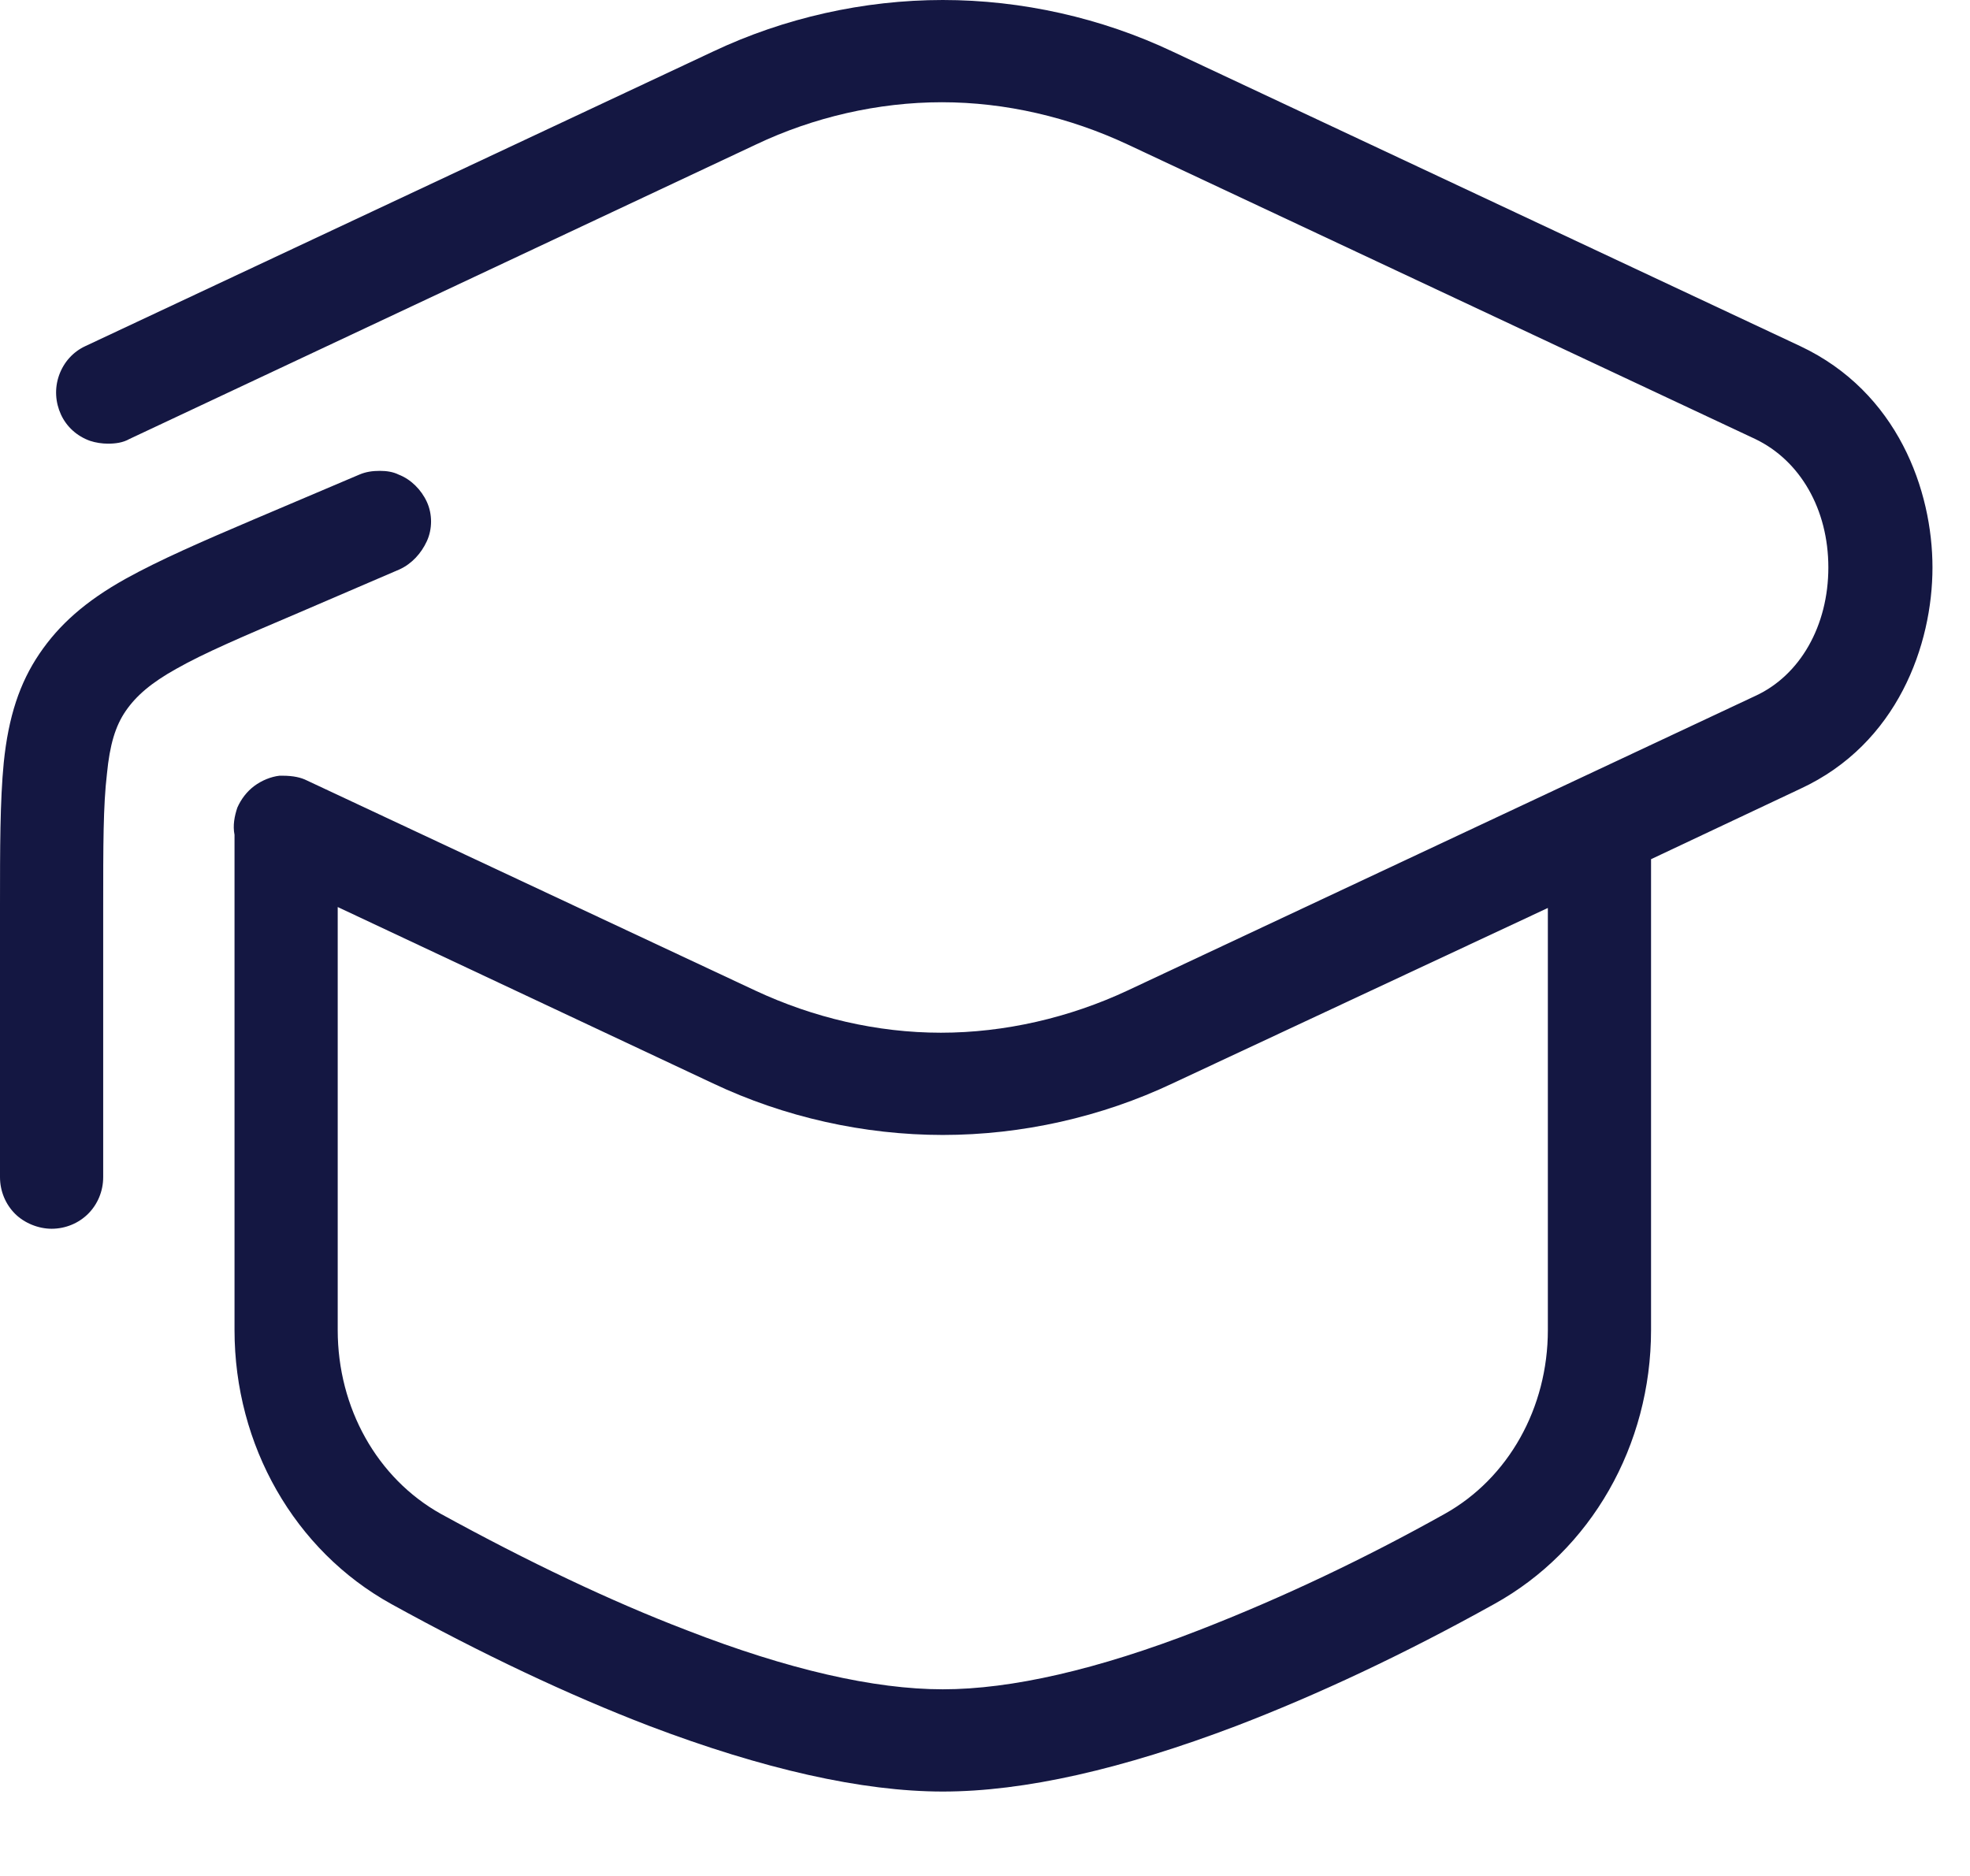
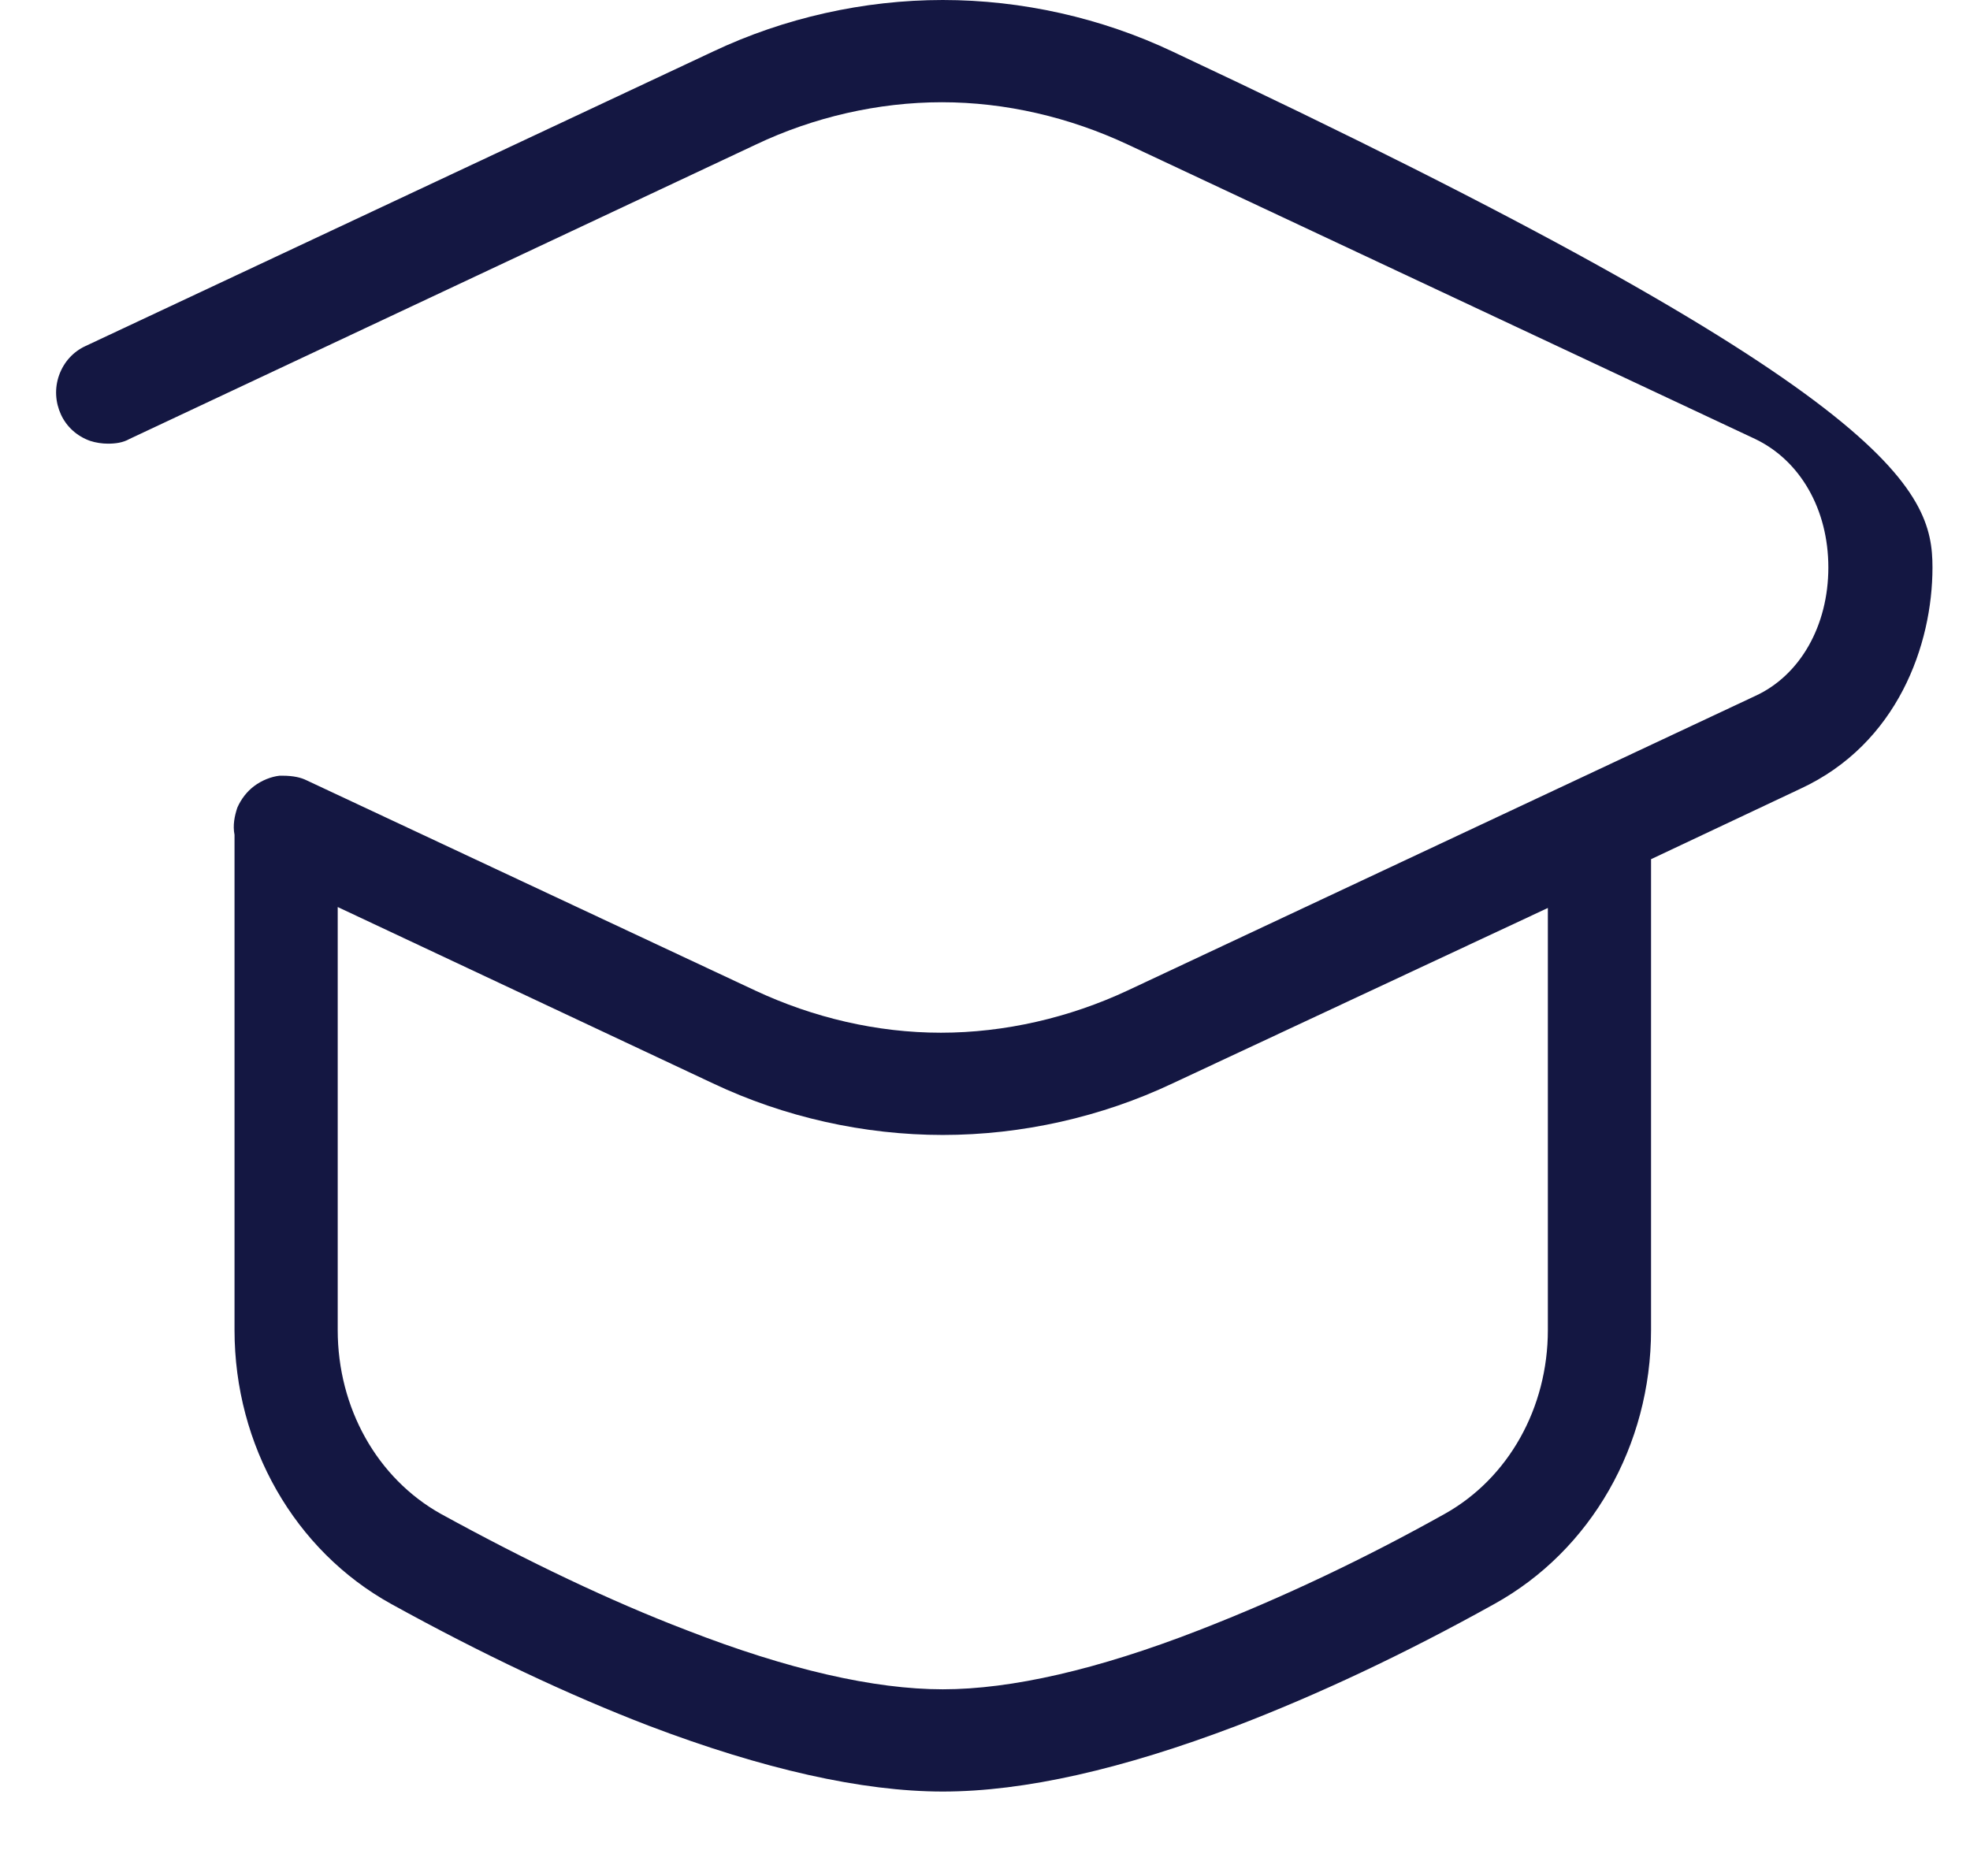
<svg xmlns="http://www.w3.org/2000/svg" width="21" height="20" viewBox="0 0 21 20" fill="none">
-   <path fill-rule="evenodd" clip-rule="evenodd" d="M10.05 19.1C9.19 19.1 8.13 18.86 6.92 18.4C6.06 18.07 5.13 17.63 4.17 17.1C3.14 16.53 2.5 15.41 2.5 14.18V9.02V8.9C2.48 8.8 2.5 8.7 2.53 8.61C2.57 8.52 2.63 8.44 2.71 8.38C2.79 8.32 2.89 8.28 2.98 8.27H3.01C3.13 8.27 3.21 8.29 3.27 8.32L8.05 10.56C8.67 10.85 9.35 11.01 10.03 11.01C10.71 11.01 11.4 10.85 12.02 10.56L18.71 7.42C19.19 7.2 19.49 6.67 19.49 6.05C19.49 5.43 19.19 4.91 18.71 4.68L12.02 1.54C11.4 1.25 10.72 1.09 10.04 1.09C9.36 1.09 8.67 1.25 8.06 1.54L1.38 4.68C1.31 4.72 1.23 4.73 1.15 4.73C1.09 4.73 1.02 4.72 0.96 4.7C0.82 4.65 0.71 4.55 0.65 4.42C0.59 4.29 0.58 4.14 0.63 4C0.68 3.86 0.78 3.75 0.91 3.69L7.6 0.55C8.36 0.19 9.21 0 10.05 0C10.89 0 11.74 0.19 12.5 0.55L19.19 3.69C20.23 4.18 20.6 5.23 20.6 6.05C20.6 6.87 20.23 7.93 19.19 8.41L17.6 9.16V14.18C17.6 15.41 16.96 16.53 15.93 17.1C14.96 17.64 14.04 18.07 13.18 18.4C11.97 18.86 10.92 19.1 10.05 19.1ZM3.6 14.18C3.6 15.01 4.02 15.76 4.7 16.14C5.63 16.65 6.51 17.07 7.32 17.38C8.4 17.8 9.32 18.01 10.05 18.01C10.78 18.01 11.7 17.8 12.78 17.38C13.68 17.03 14.56 16.61 15.4 16.14C16.08 15.76 16.5 15.01 16.5 14.18V9.68L12.5 11.55C11.74 11.91 10.89 12.1 10.05 12.1C9.21 12.1 8.36 11.91 7.6 11.55L3.6 9.67V14.17V14.18Z" fill="#141742" />
-   <path d="M0.55 13.1C0.41 13.1 0.26 13.04 0.16 12.94C0.06 12.84 0 12.7 0 12.55V9.65C0 9.05 0 8.54 0.04 8.13C0.09 7.64 0.21 7.28 0.42 6.97C0.63 6.66 0.91 6.41 1.34 6.17C1.7 5.97 2.16 5.77 2.7 5.54L3.83 5.06C3.9 5.03 3.97 5.02 4.05 5.02C4.12 5.02 4.19 5.03 4.25 5.06C4.38 5.11 4.49 5.22 4.55 5.35C4.61 5.48 4.61 5.64 4.55 5.77C4.49 5.9 4.39 6.01 4.26 6.07L3.19 6.53C2.58 6.79 2.18 6.96 1.88 7.13C1.61 7.28 1.45 7.42 1.34 7.58C1.23 7.74 1.17 7.94 1.14 8.25C1.1 8.59 1.1 9 1.1 9.69V12.55C1.1 12.7 1.04 12.84 0.94 12.94C0.84 13.04 0.7 13.1 0.55 13.1Z" fill="#141742" />
+   <path fill-rule="evenodd" clip-rule="evenodd" d="M10.05 19.1C9.19 19.1 8.13 18.86 6.92 18.4C6.06 18.07 5.13 17.63 4.17 17.1C3.14 16.53 2.5 15.41 2.5 14.18V9.02V8.9C2.48 8.8 2.5 8.7 2.53 8.61C2.57 8.52 2.63 8.44 2.71 8.38C2.79 8.32 2.89 8.28 2.98 8.27H3.01C3.13 8.27 3.21 8.29 3.27 8.32L8.05 10.56C8.67 10.85 9.35 11.01 10.03 11.01C10.71 11.01 11.4 10.85 12.02 10.56L18.71 7.42C19.19 7.2 19.49 6.67 19.49 6.05C19.49 5.43 19.19 4.91 18.71 4.68L12.02 1.54C11.4 1.25 10.72 1.09 10.04 1.09C9.36 1.09 8.67 1.25 8.06 1.54L1.38 4.68C1.31 4.72 1.23 4.73 1.15 4.73C1.09 4.73 1.02 4.72 0.96 4.7C0.82 4.65 0.71 4.55 0.65 4.42C0.59 4.29 0.58 4.14 0.63 4C0.68 3.86 0.78 3.75 0.91 3.69L7.6 0.55C8.36 0.19 9.21 0 10.05 0C10.89 0 11.74 0.19 12.5 0.55C20.23 4.18 20.6 5.23 20.6 6.05C20.6 6.87 20.23 7.93 19.19 8.41L17.6 9.16V14.18C17.6 15.41 16.96 16.53 15.93 17.1C14.96 17.64 14.04 18.07 13.18 18.4C11.97 18.86 10.92 19.1 10.05 19.1ZM3.6 14.18C3.6 15.01 4.02 15.76 4.7 16.14C5.63 16.65 6.51 17.07 7.32 17.38C8.4 17.8 9.32 18.01 10.05 18.01C10.78 18.01 11.7 17.8 12.78 17.38C13.68 17.03 14.56 16.61 15.4 16.14C16.08 15.76 16.5 15.01 16.5 14.18V9.68L12.5 11.55C11.74 11.91 10.89 12.1 10.05 12.1C9.21 12.1 8.36 11.91 7.6 11.55L3.6 9.67V14.17V14.18Z" fill="#141742" />
</svg>